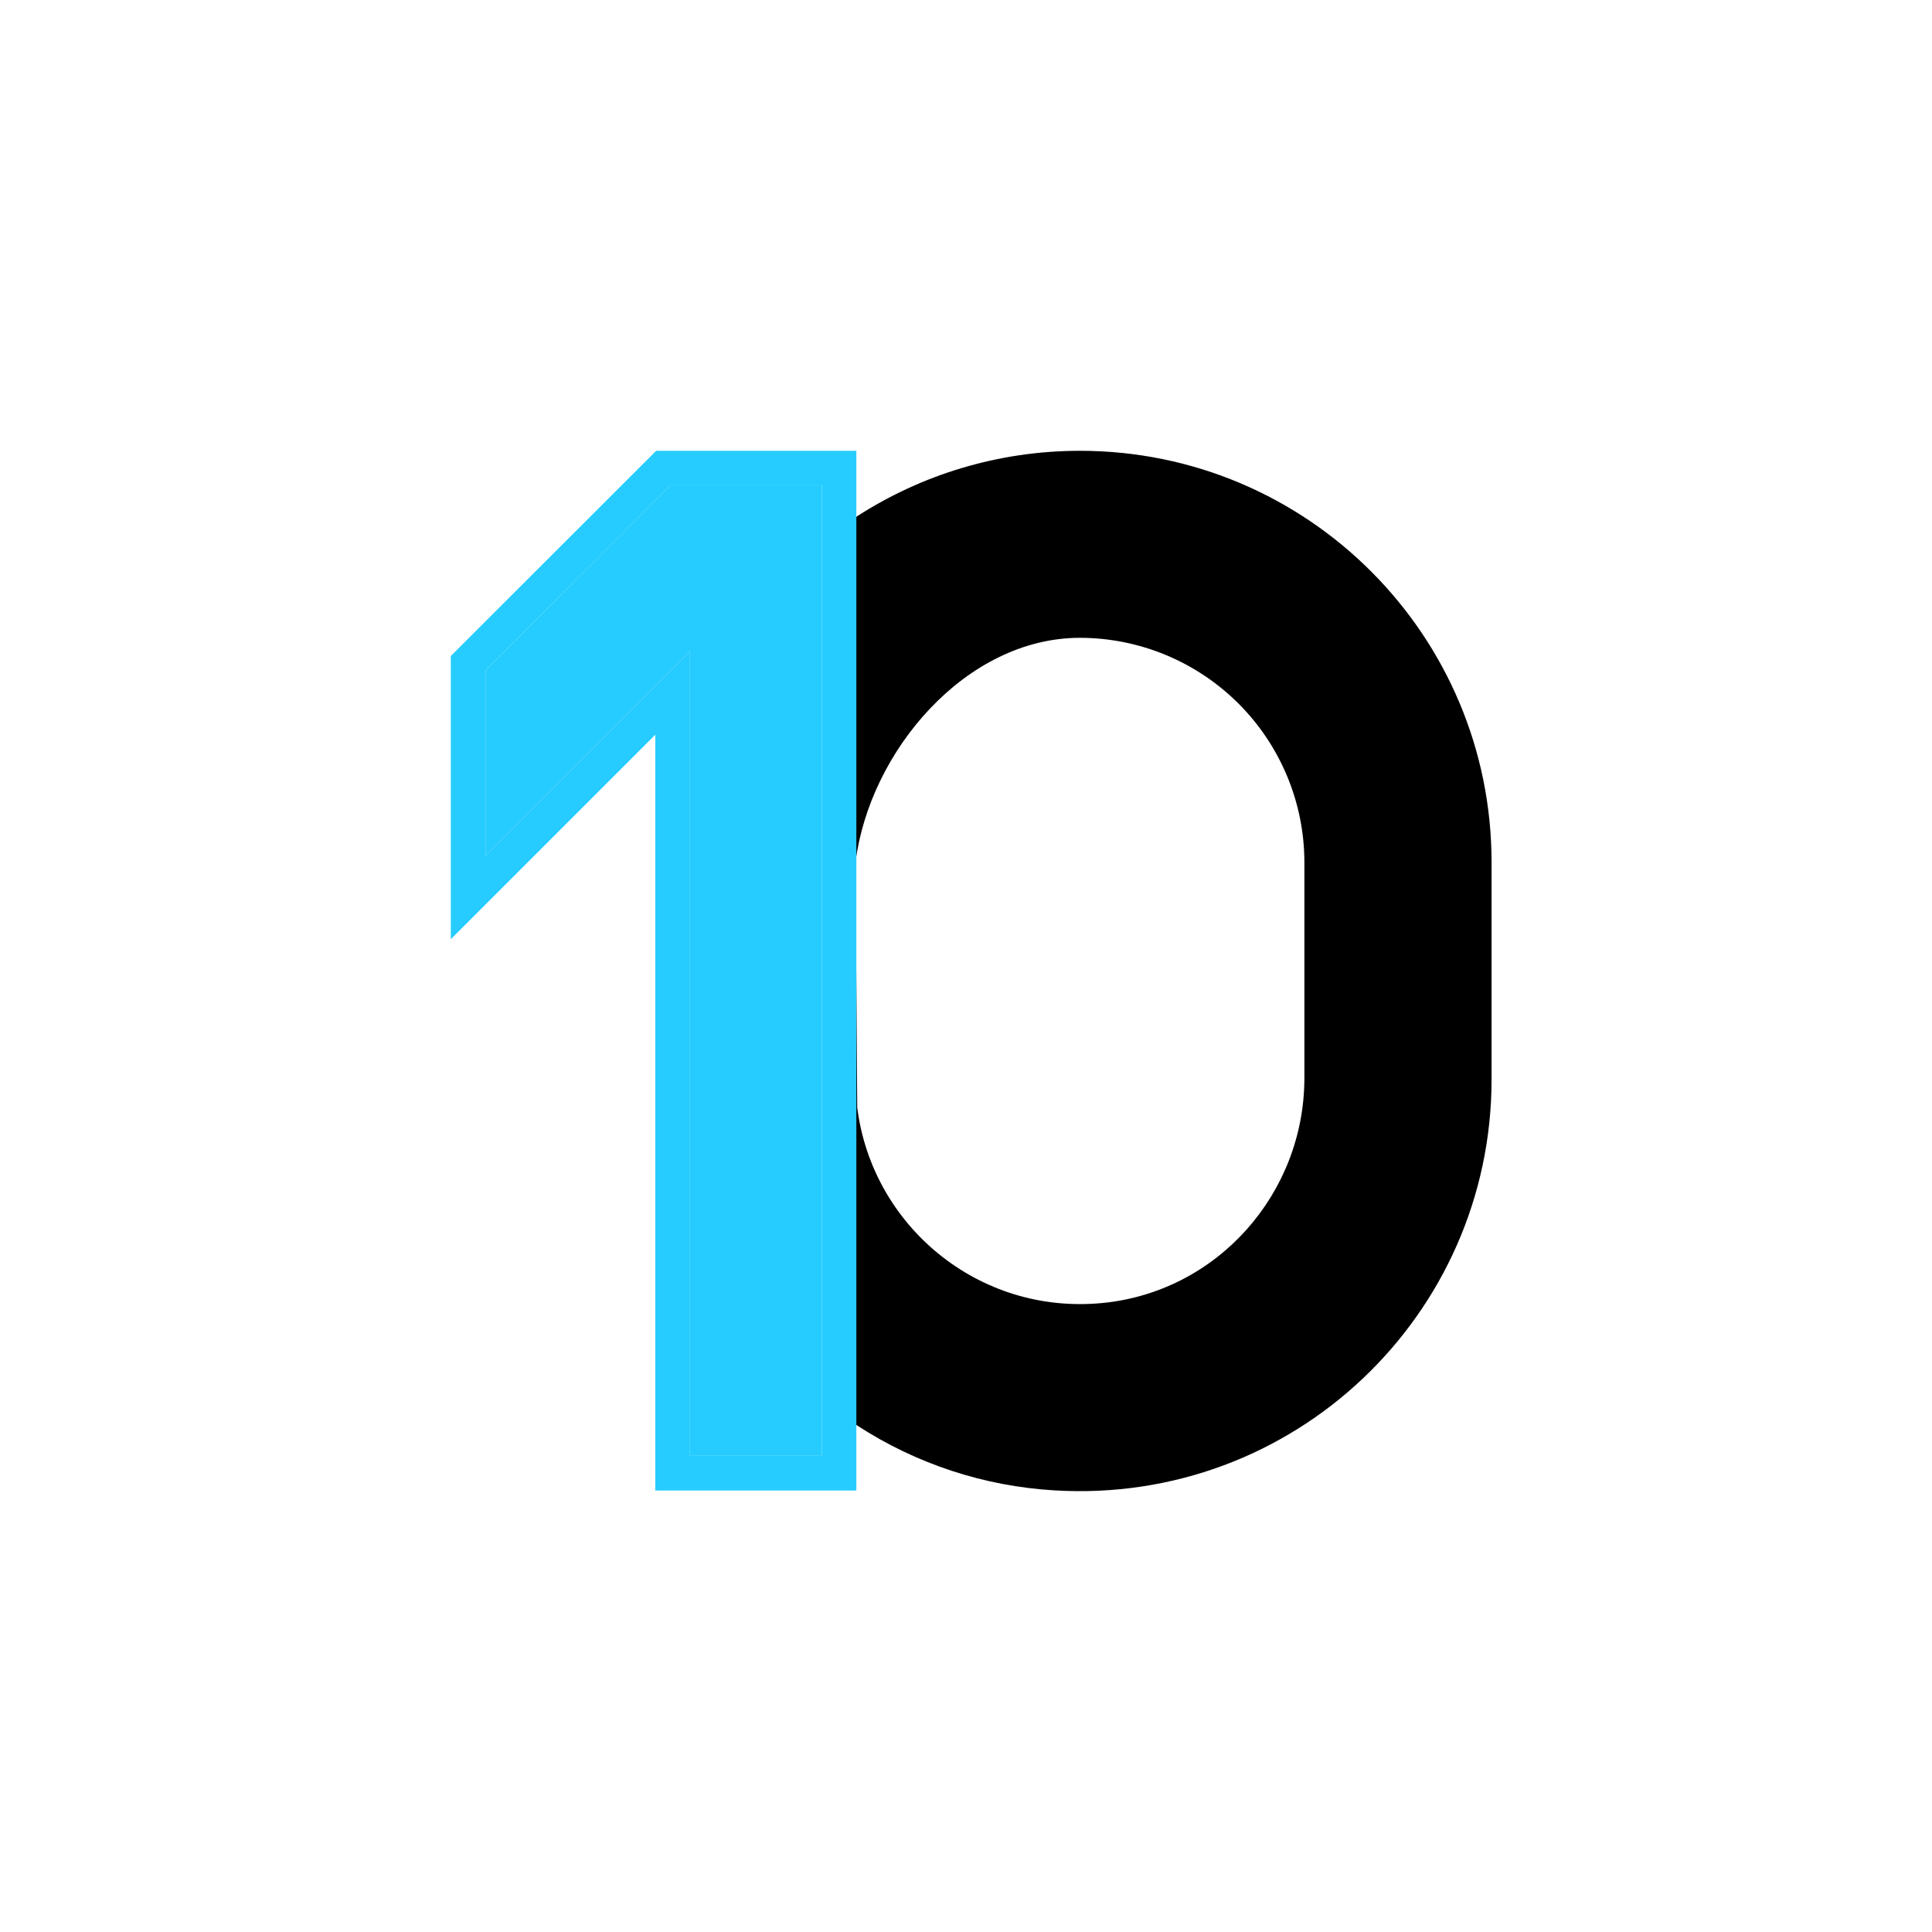
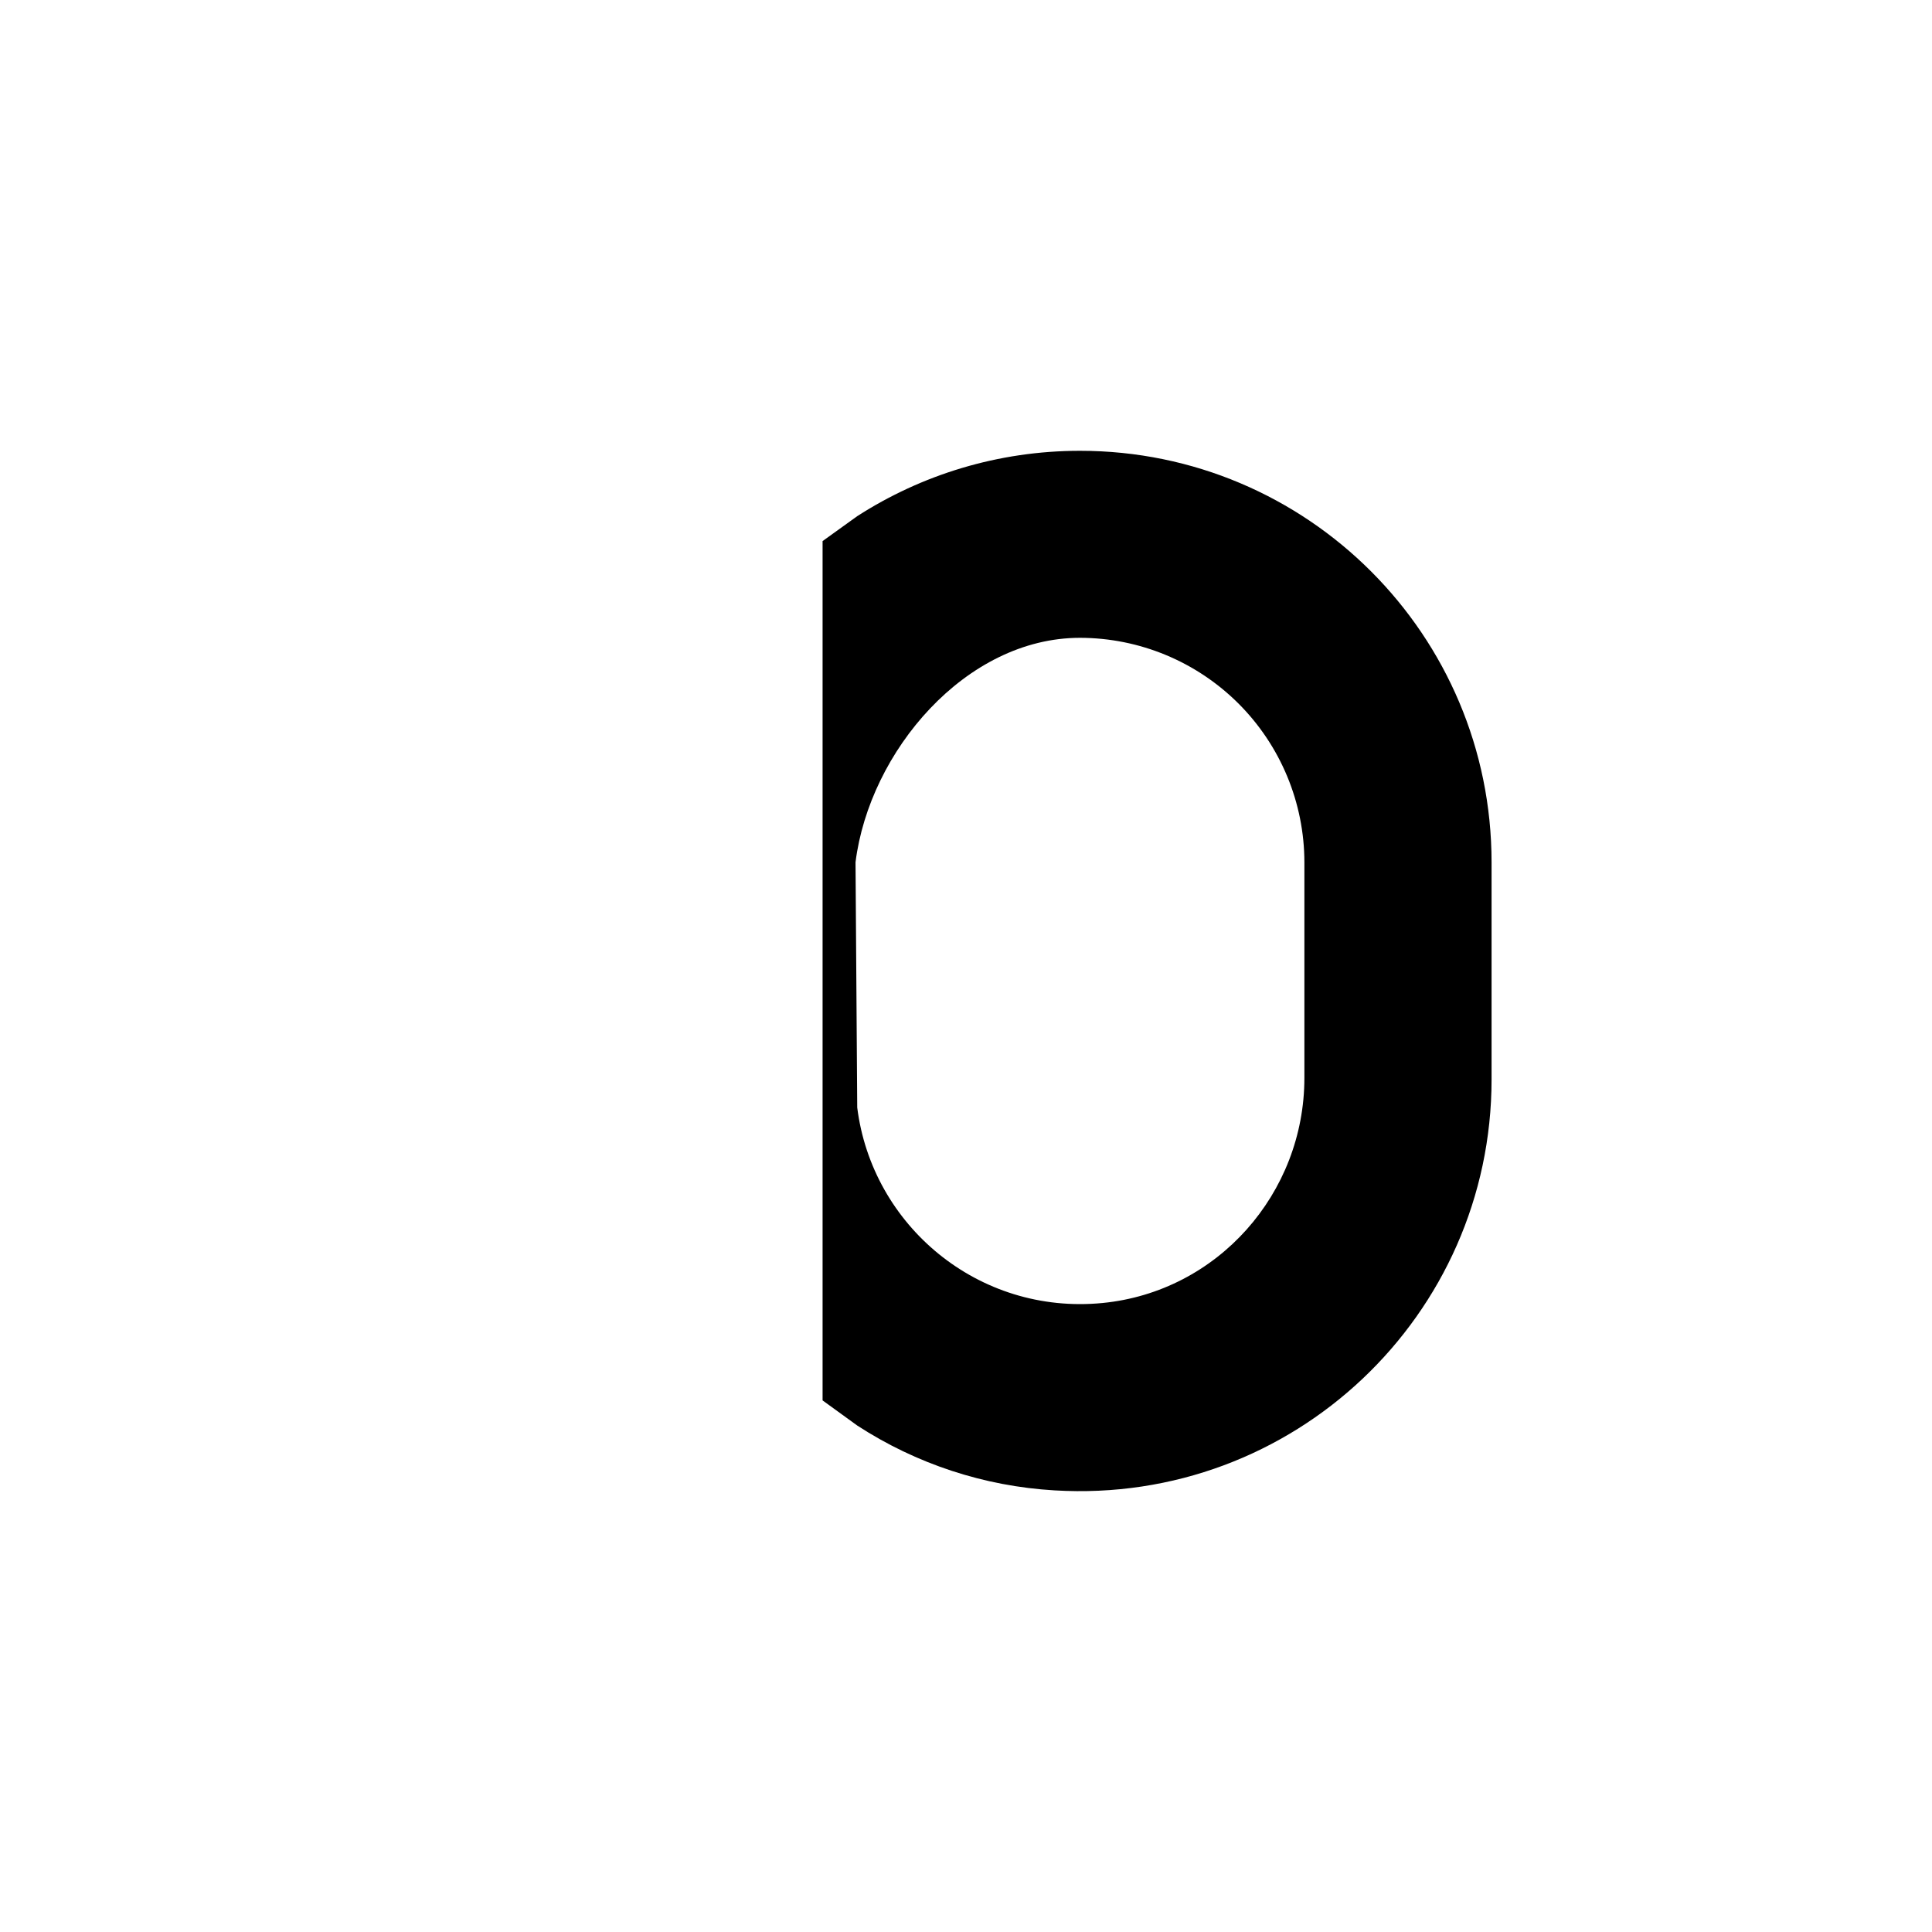
<svg xmlns="http://www.w3.org/2000/svg" width="60" height="60" viewBox="0 0 60 60" fill="none">
  <path fill-rule="evenodd" clip-rule="evenodd" d="M33.539 14C30.993 14 28.614 14.748 26.622 16.03L25.546 16.804V43.491L26.622 44.271C28.454 45.463 30.566 46.157 32.748 46.285C40.165 46.731 46.322 40.848 46.322 33.523V26.783C46.322 19.723 40.601 14 33.54 14H33.539ZM34.239 40.466C37.813 40.116 40.509 37.064 40.509 33.474V26.778C40.507 24.93 39.771 23.159 38.465 21.852C37.158 20.546 35.387 19.81 33.539 19.808C29.986 19.808 26.999 23.344 26.569 26.778L26.622 34.395C27.08 38.055 30.379 40.843 34.239 40.466Z" fill="black" />
-   <path d="M25.519 43.48V45.213H21.428V20.222L19.592 22.058L15.077 26.574V20.82L20.825 15.07H25.519V43.48Z" fill="#26CCFF" />
-   <path fill-rule="evenodd" clip-rule="evenodd" d="M26.595 16.018V14H20.378L14 20.373V29.168L20.351 22.817V46.289H26.595V16.019V16.018ZM25.52 45.213V15.071H20.825L15.077 20.82V26.574L19.592 22.058L21.428 20.222V45.214H25.518L25.52 45.213Z" fill="#26CCFF" />
</svg>